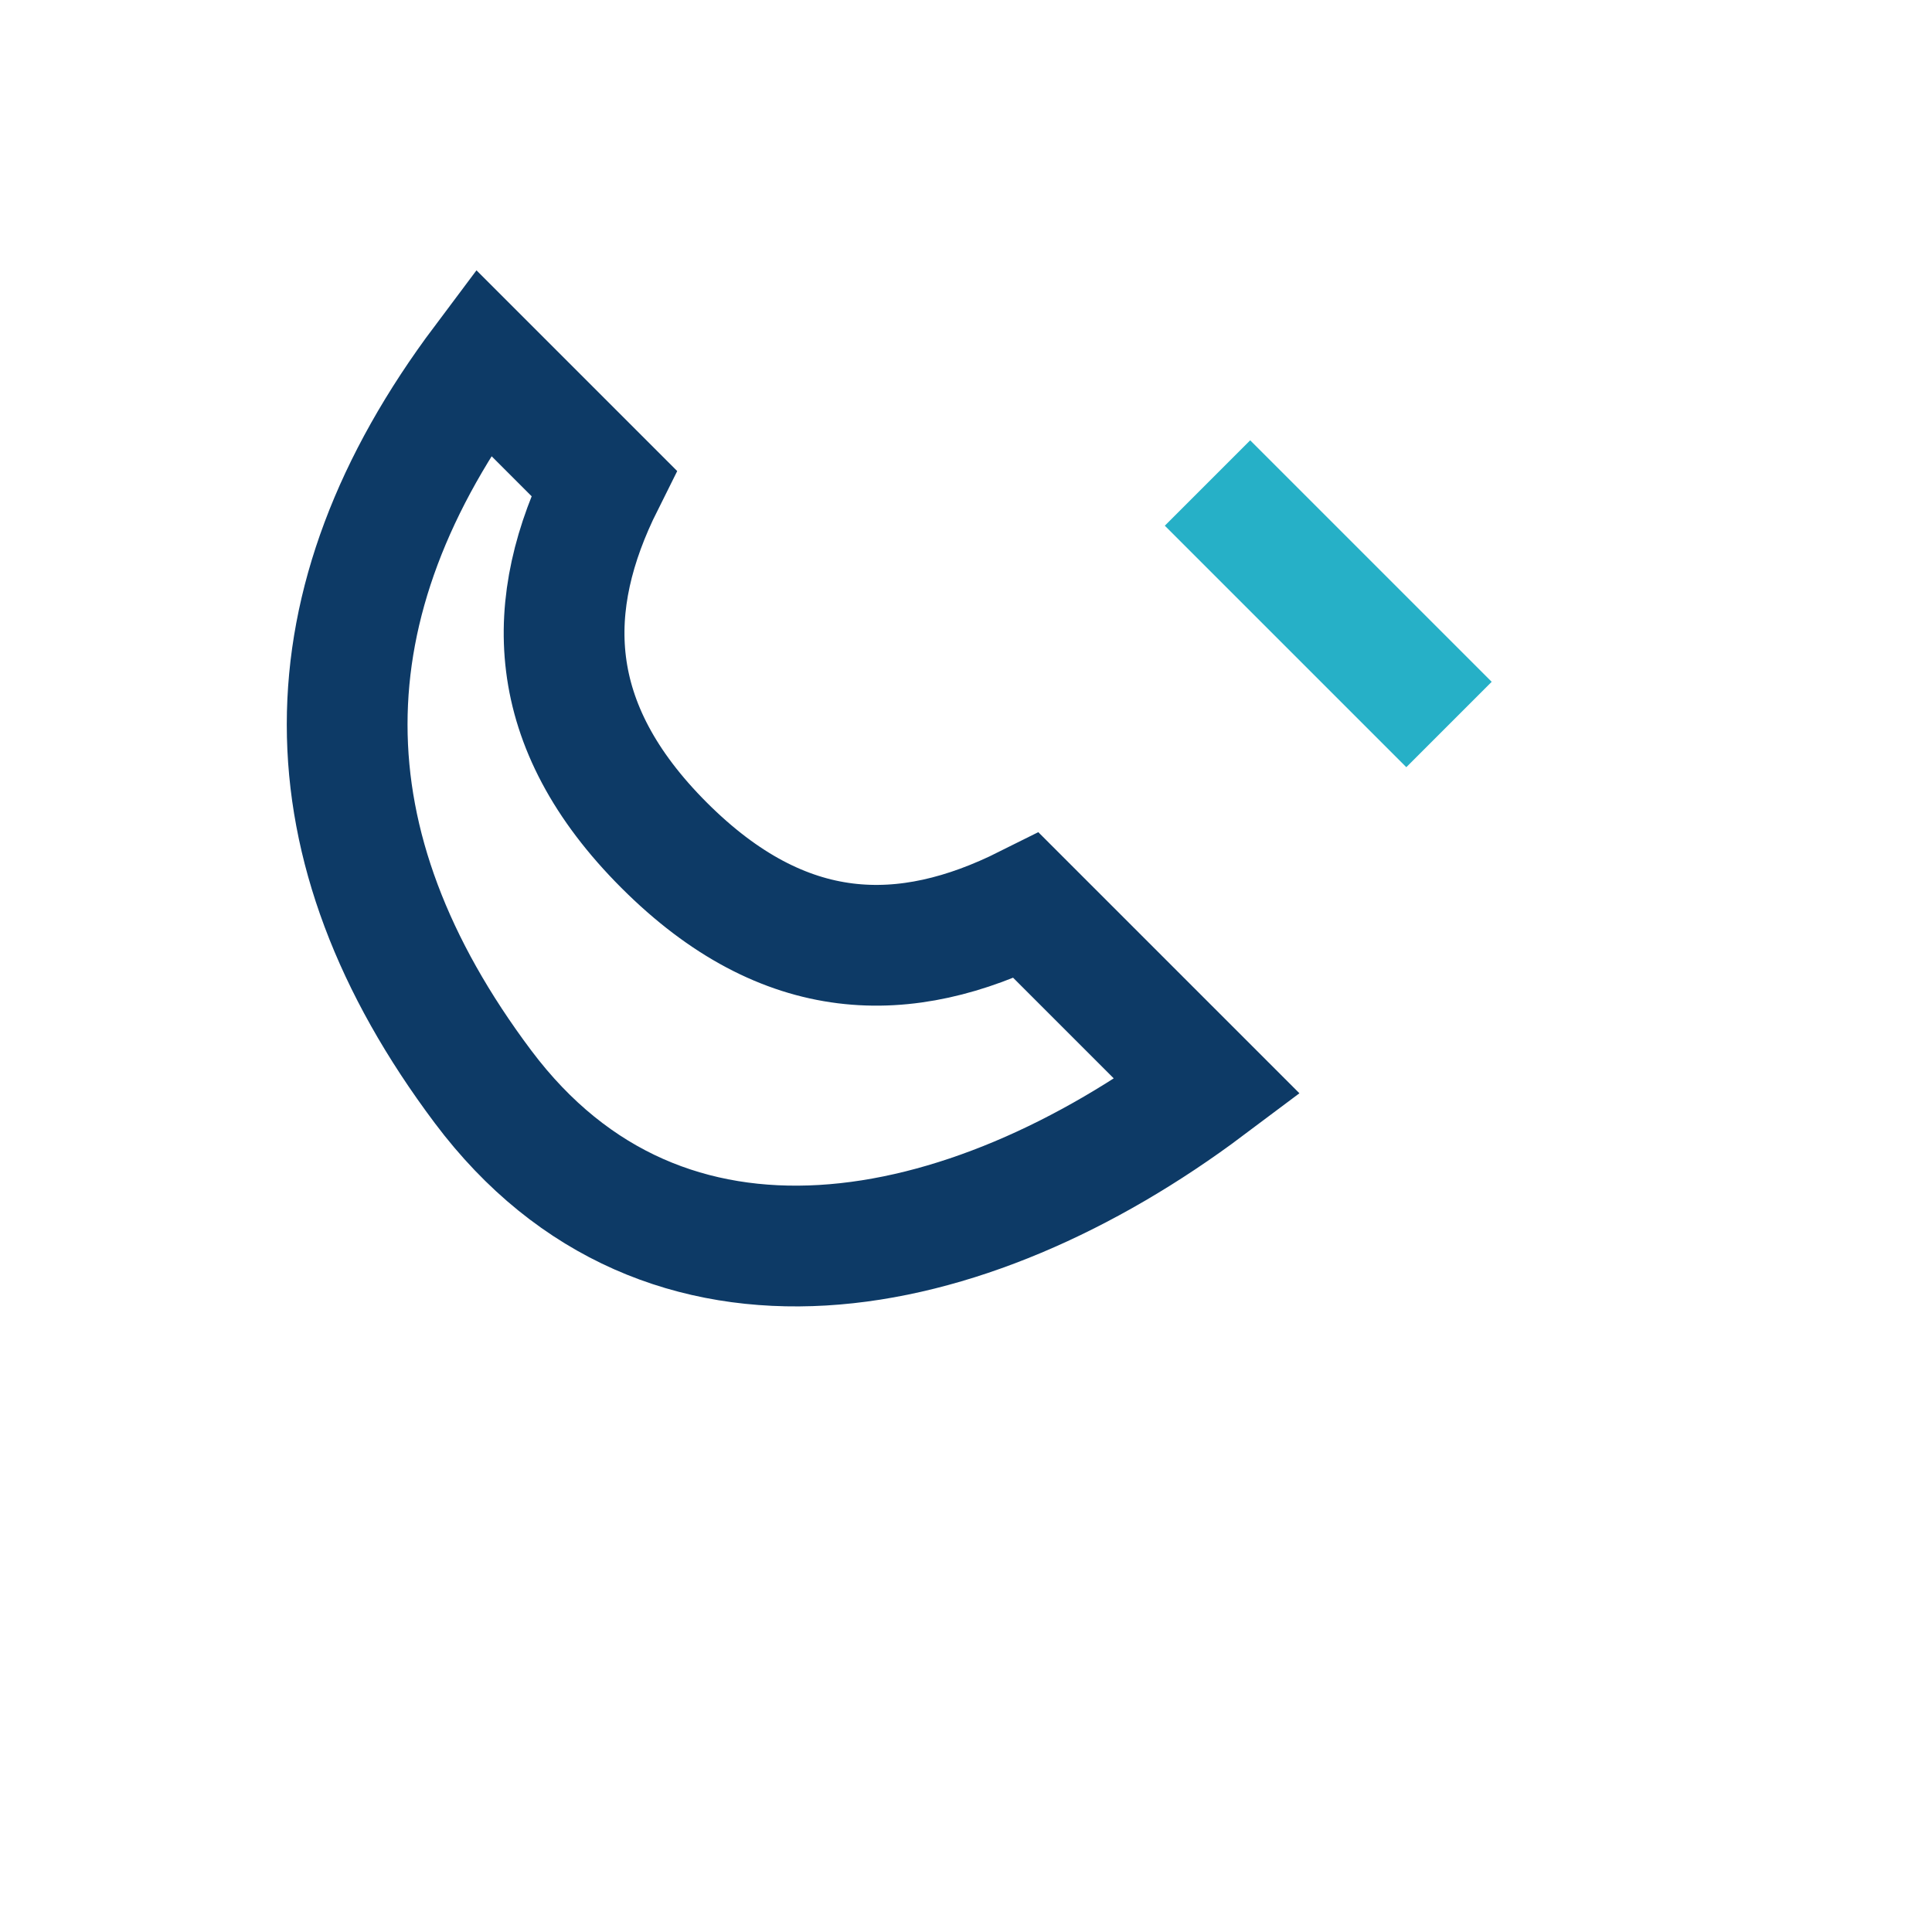
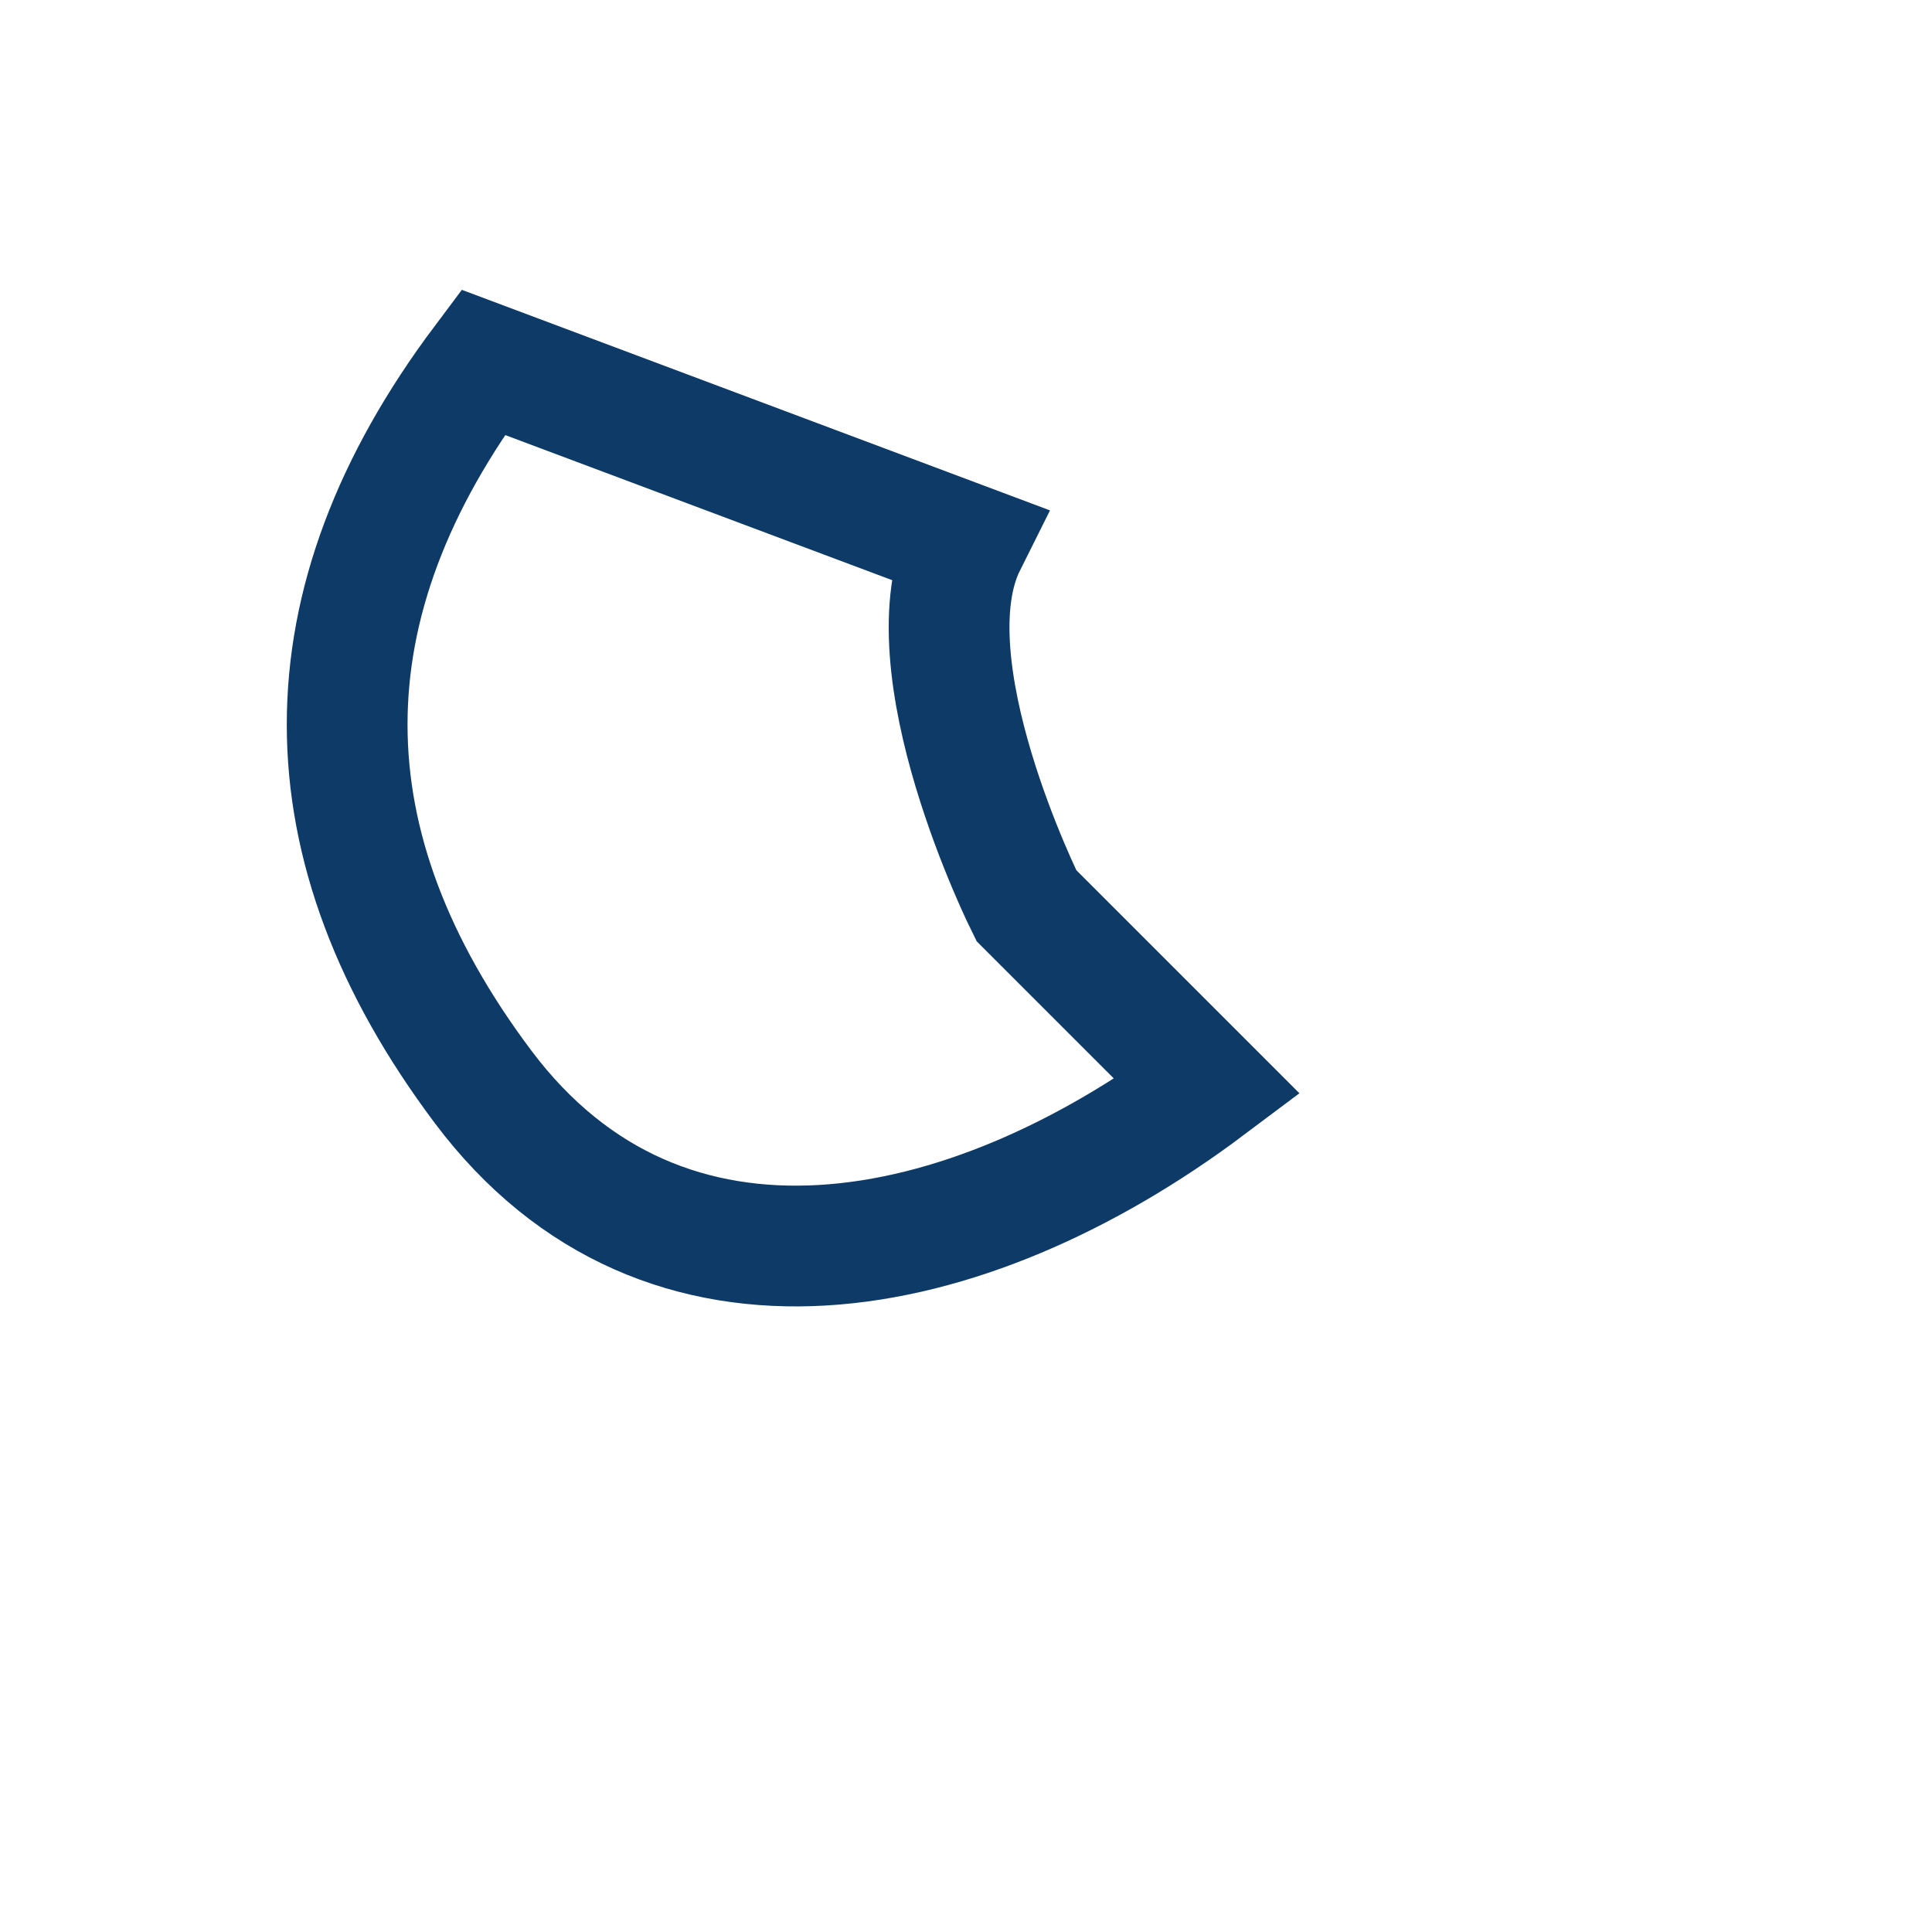
<svg xmlns="http://www.w3.org/2000/svg" width="32" height="32" viewBox="0 0 32 32">
-   <path d="M8 6c-3 4-3 8 0 12s8 3 12 0l-3-3c-2 1-4 1-6-1s-2-4-1-6z" fill="none" stroke="#0D3A66" stroke-width="2" />
-   <path d="M20 8l4 4" fill="none" stroke="#26B0C7" stroke-width="2" />
+   <path d="M8 6c-3 4-3 8 0 12s8 3 12 0l-3-3s-2-4-1-6z" fill="none" stroke="#0D3A66" stroke-width="2" />
</svg>